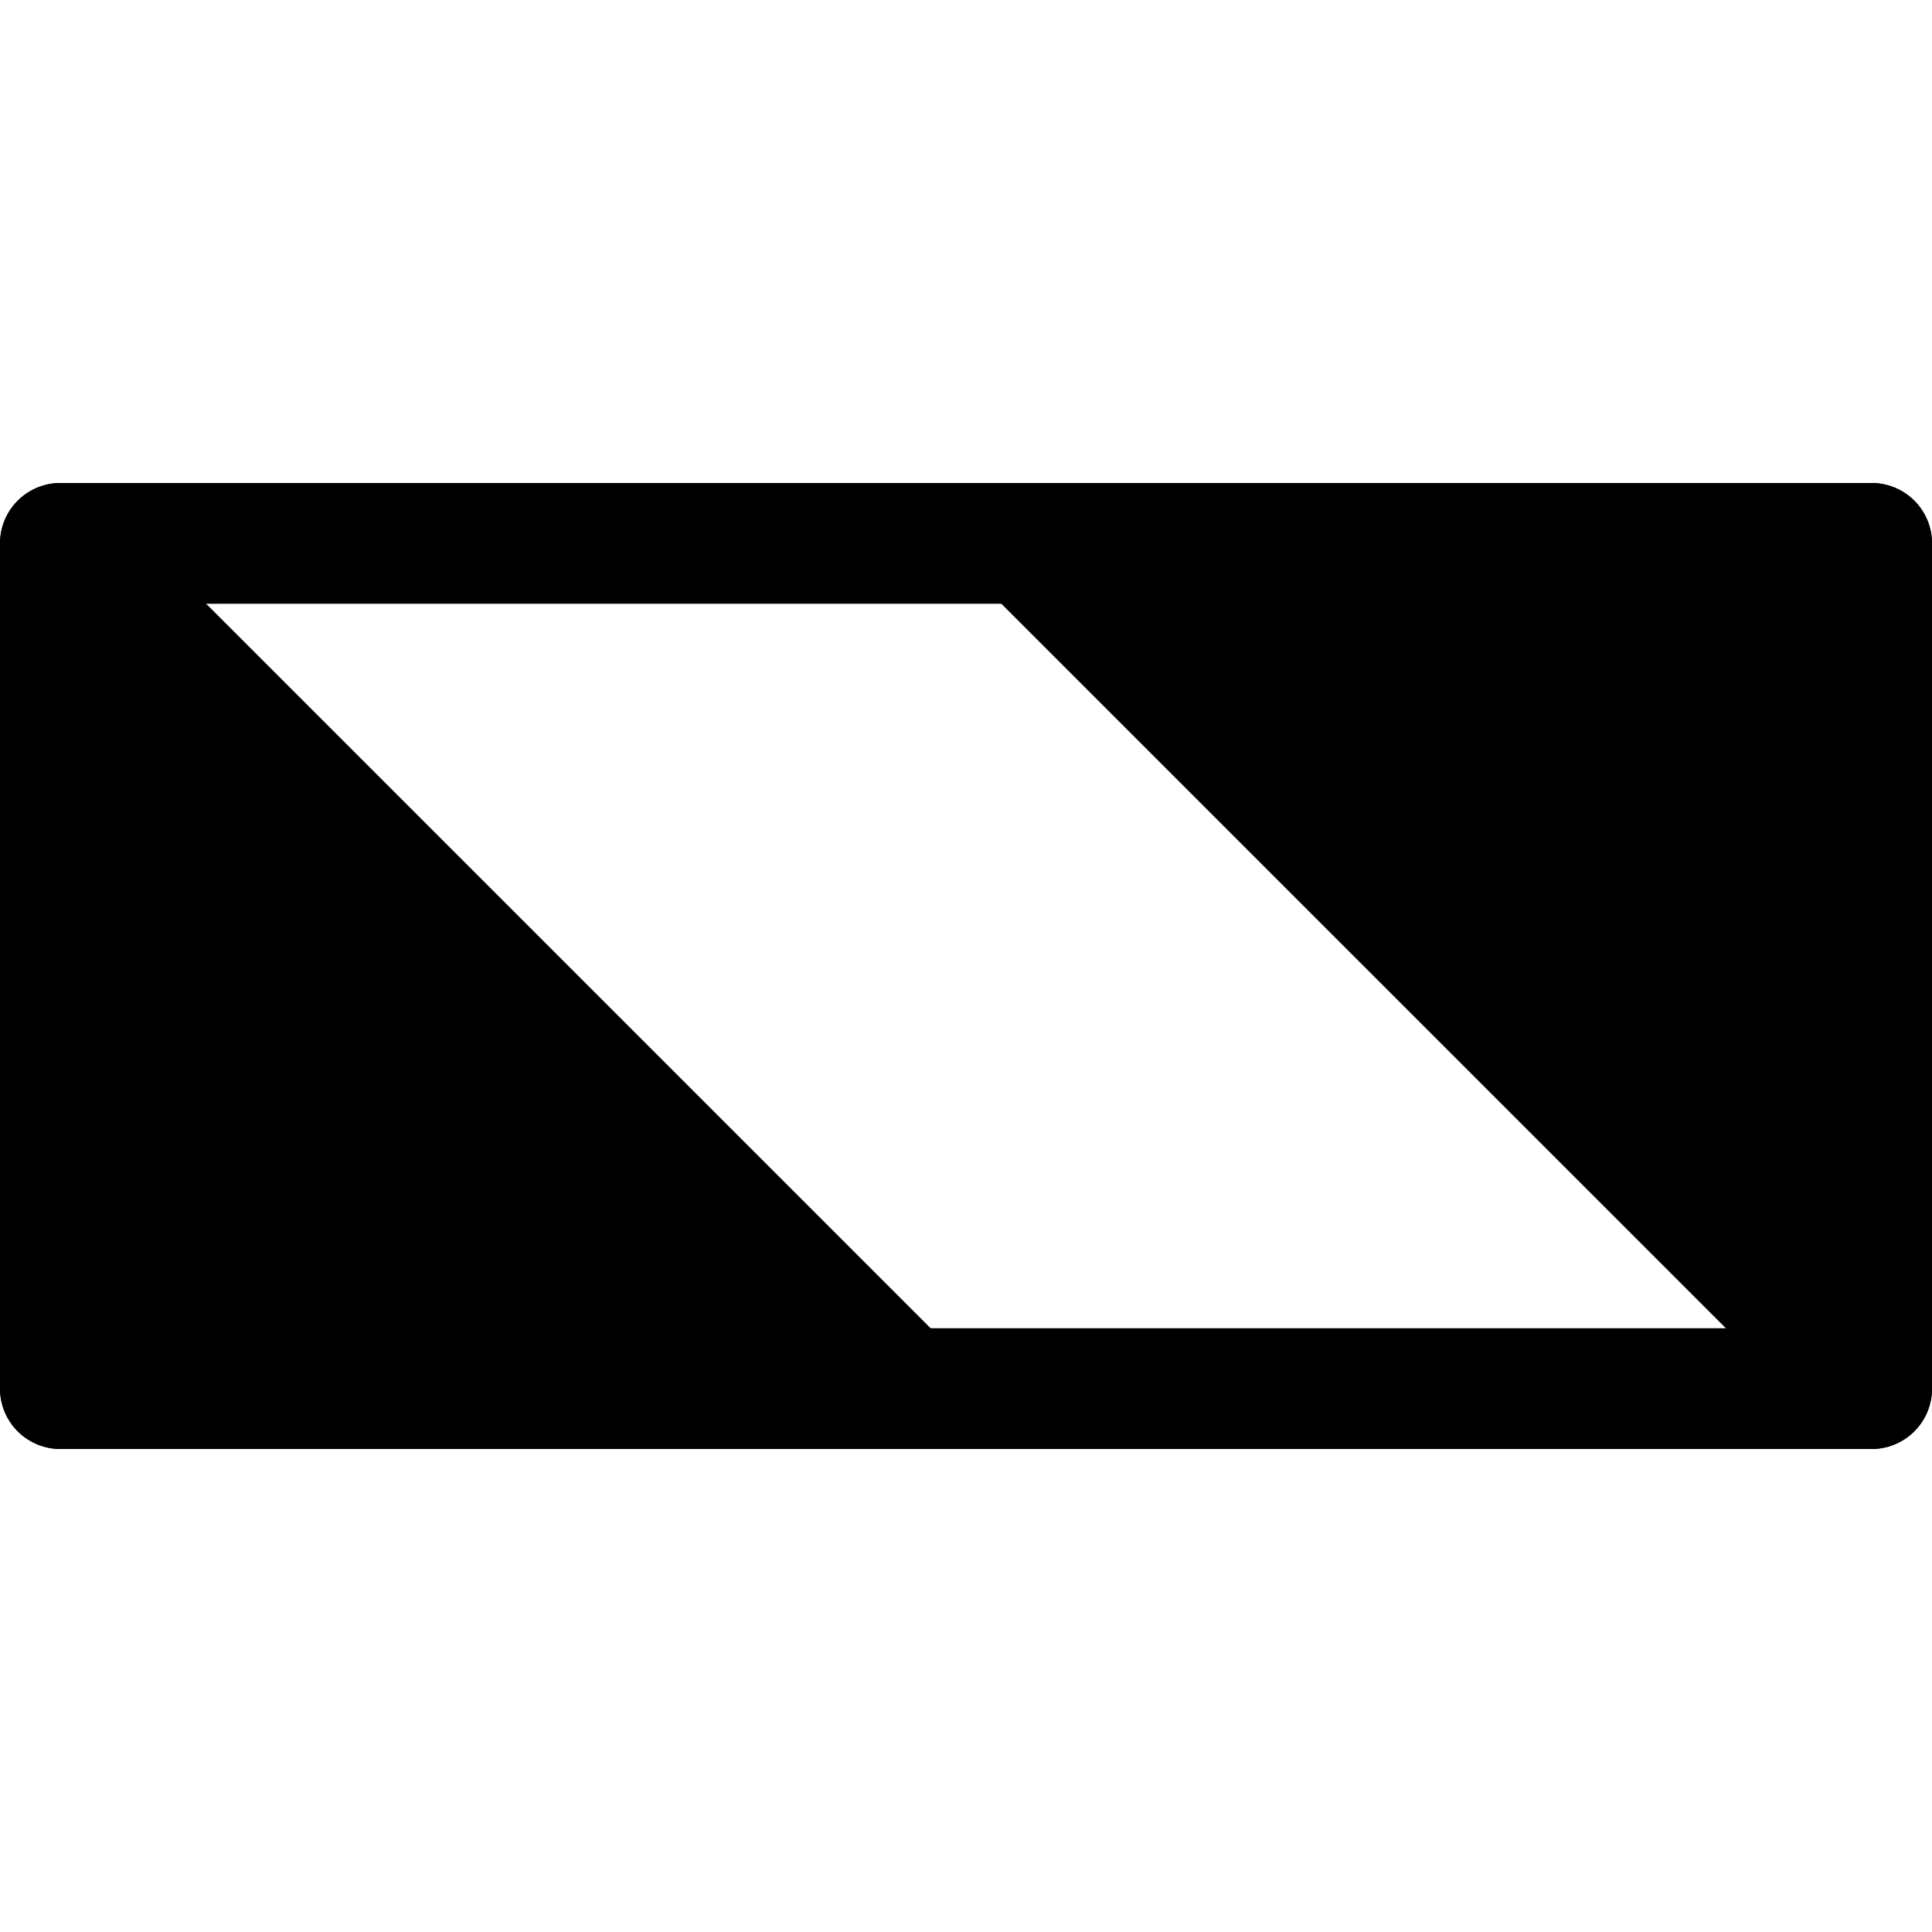
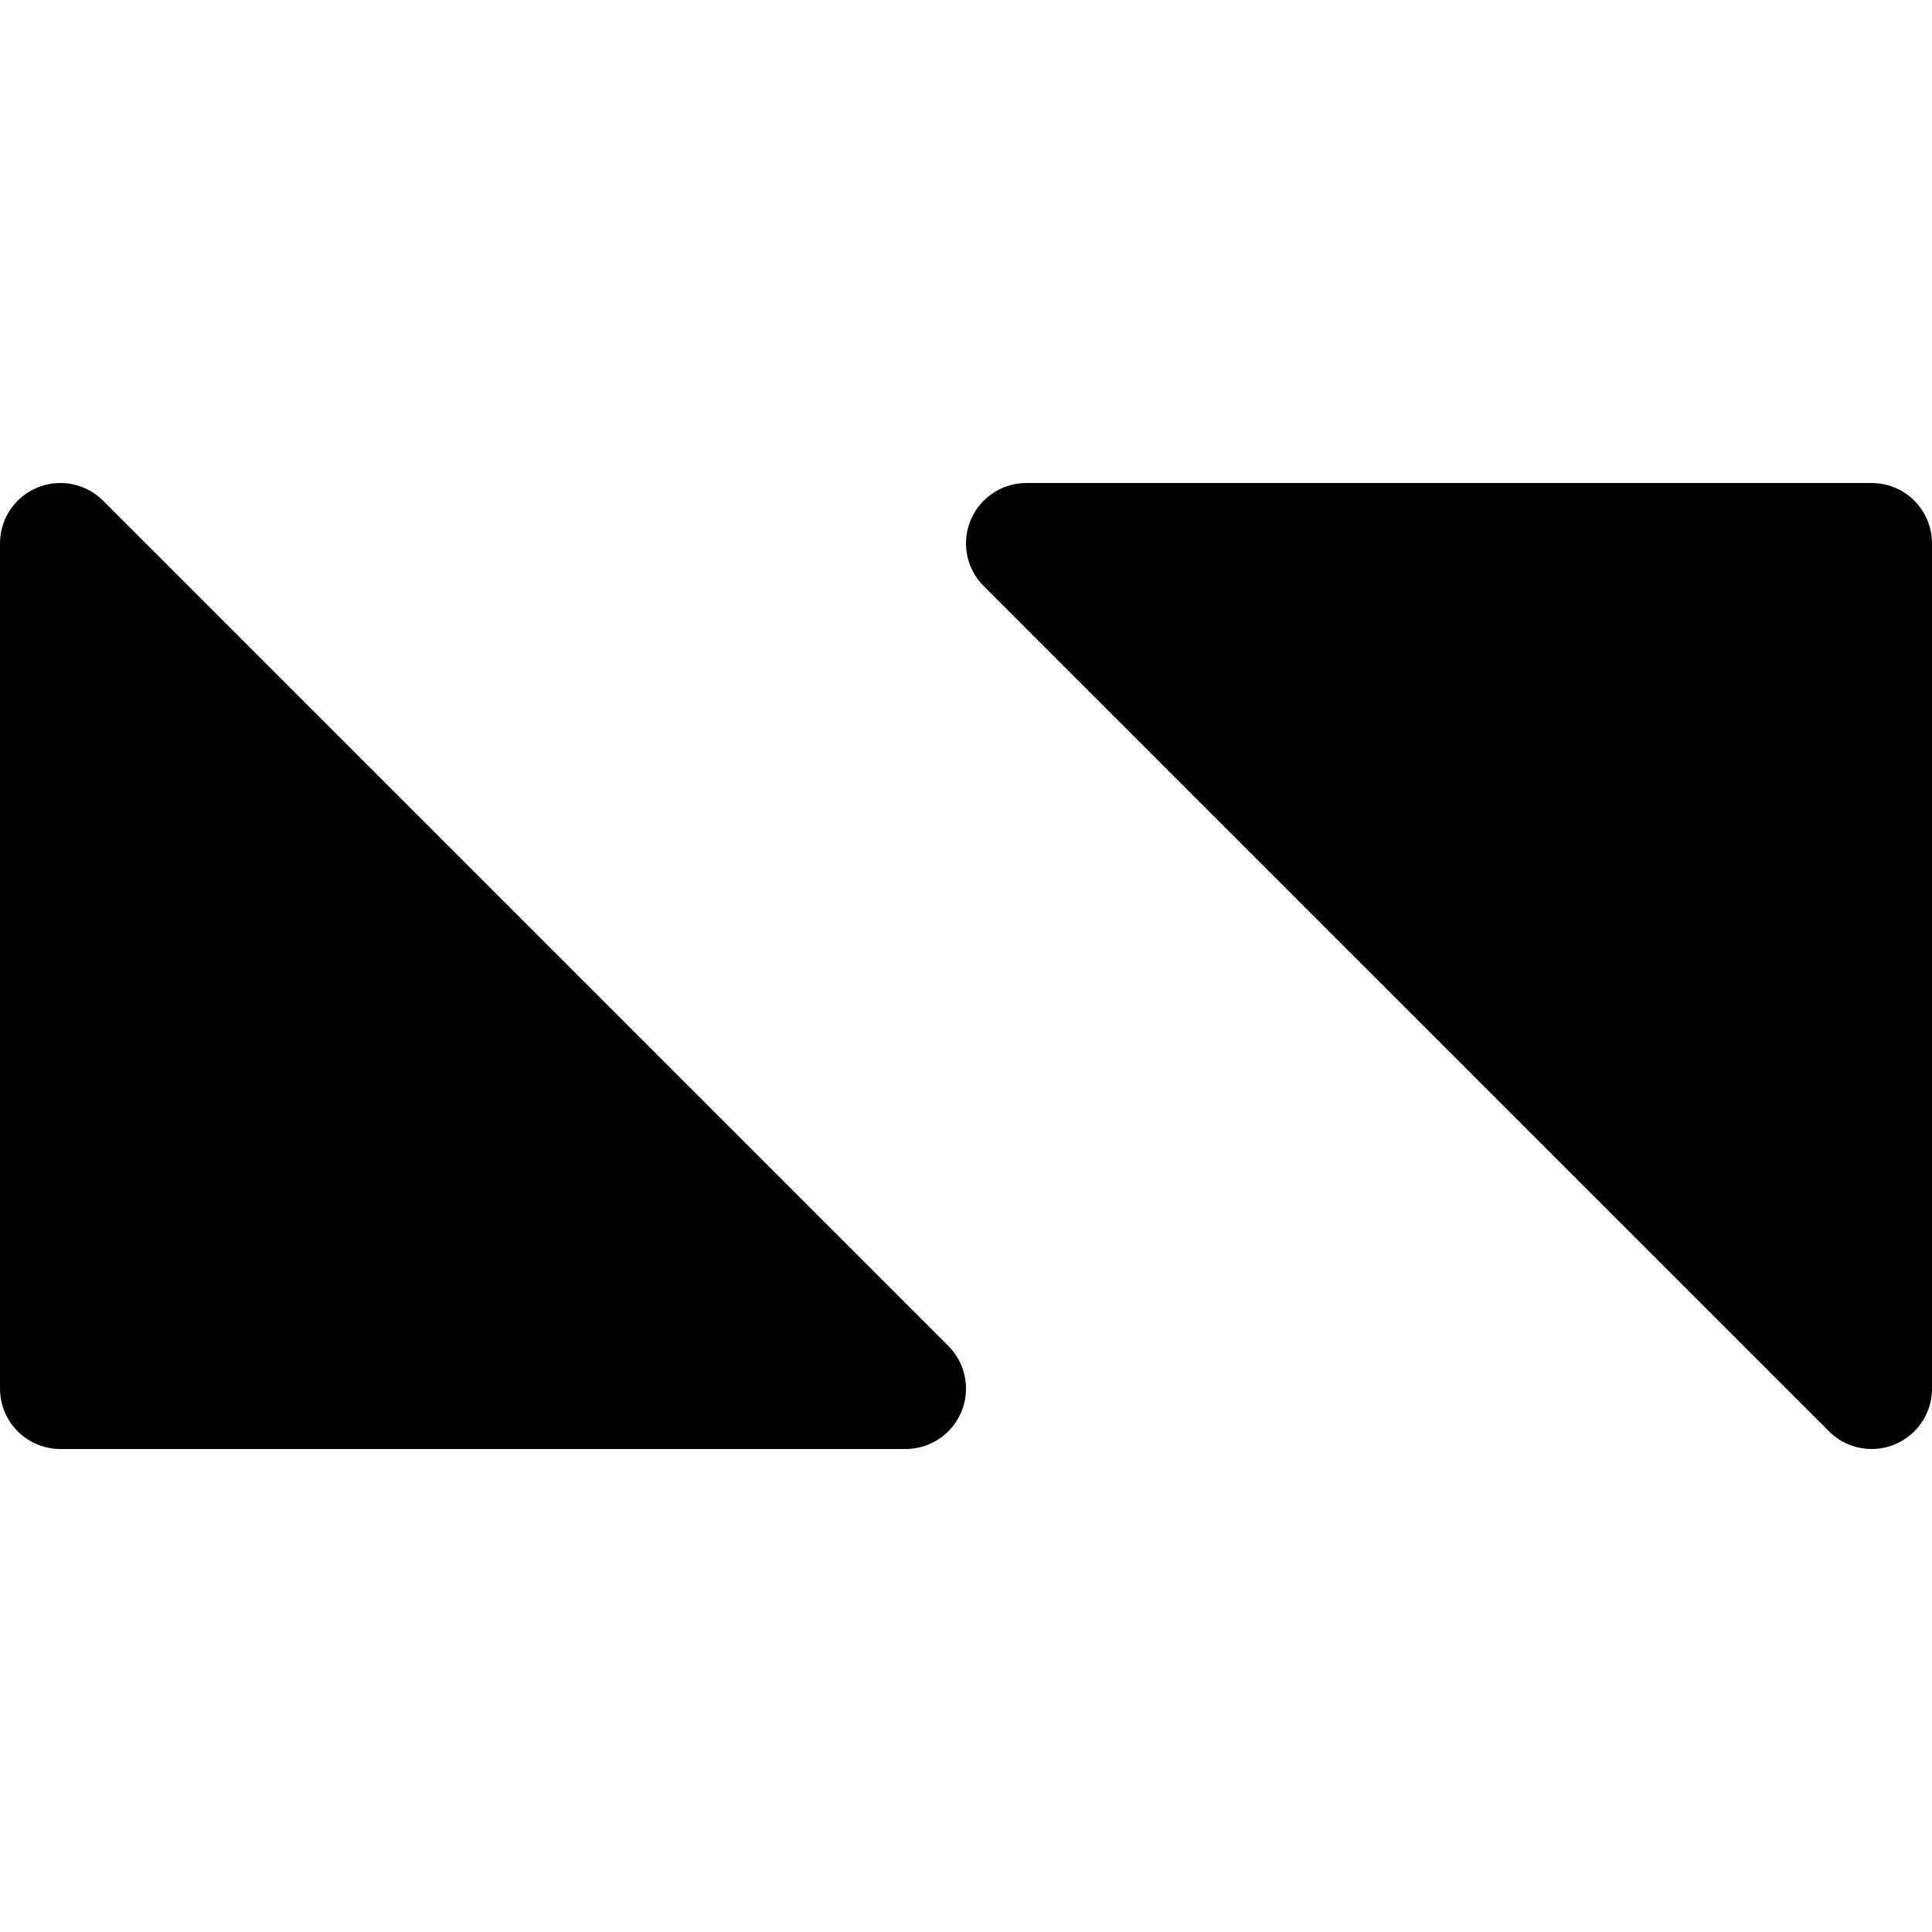
<svg xmlns="http://www.w3.org/2000/svg" width="256" height="256" viewBox="0 0 67.733 67.733">
  <g stroke="#000" stroke-width="4.233" stroke-linejoin="round" stroke-miterlimit="3">
    <path d="M2.117 48.683V19.05L31.75 48.683zM65.617 48.683V19.05H35.983z" />
-     <path d="M2.117 48.683h63.5V19.05h-63.5z" fill="none" />
  </g>
</svg>